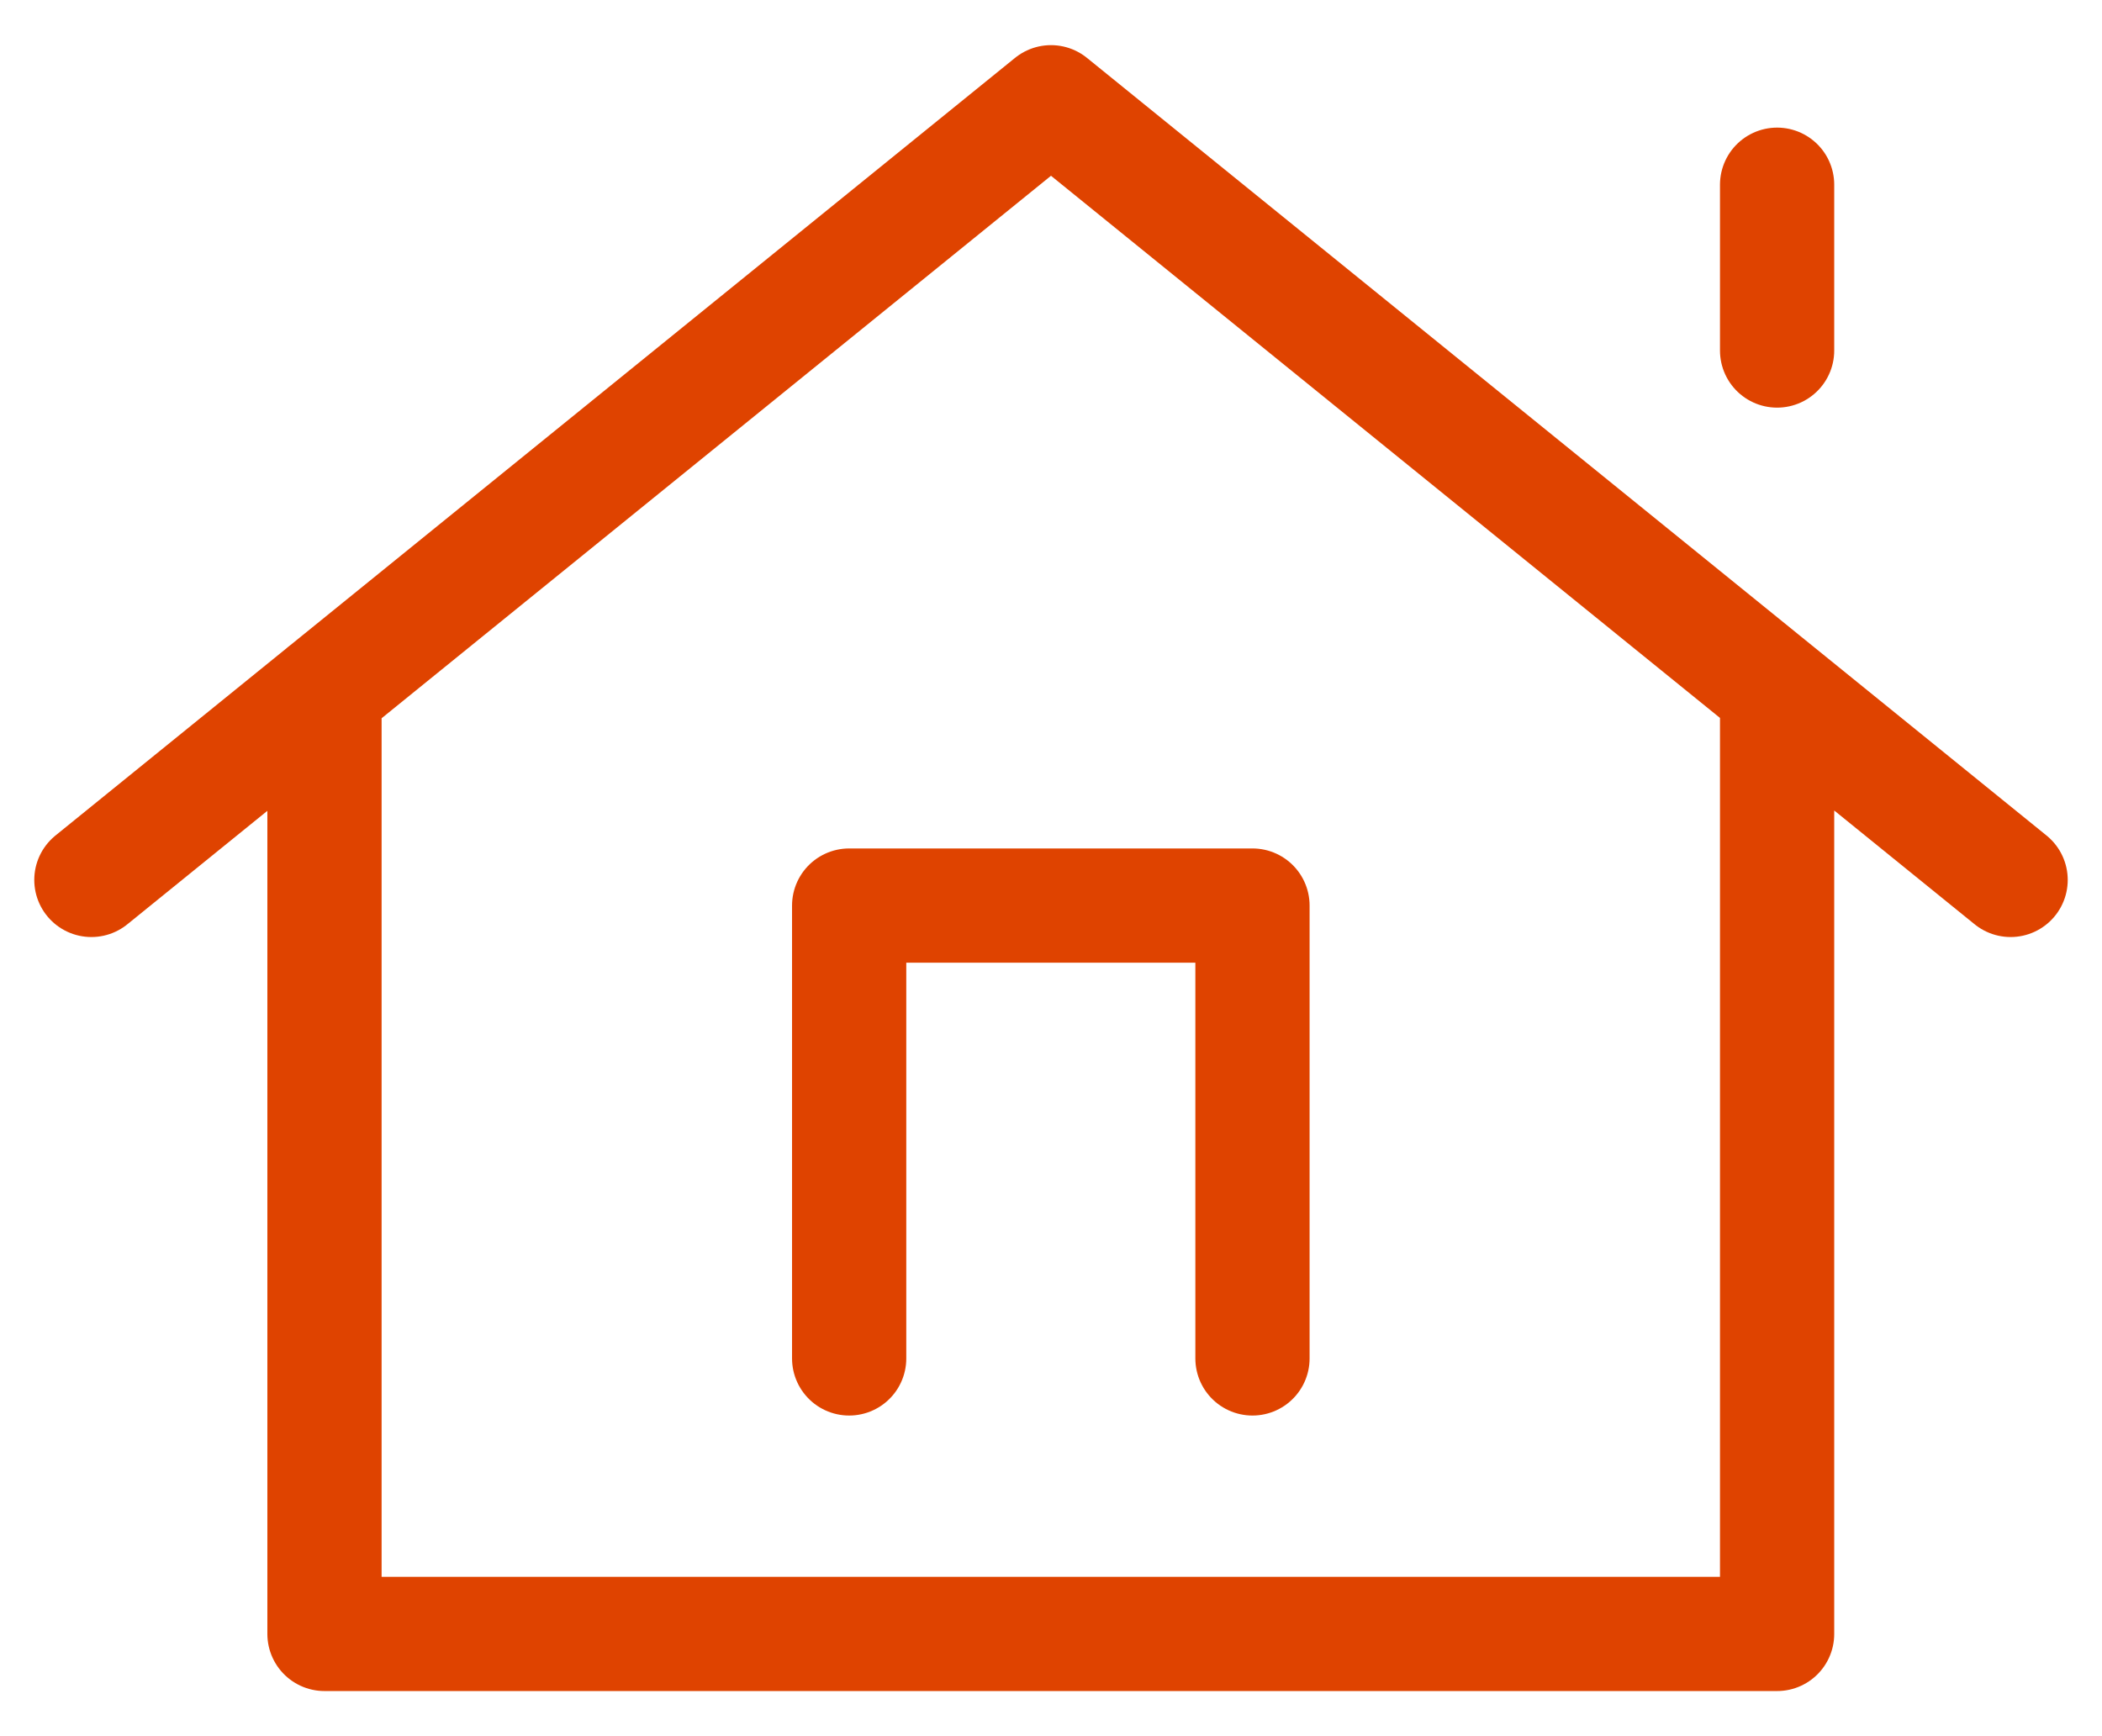
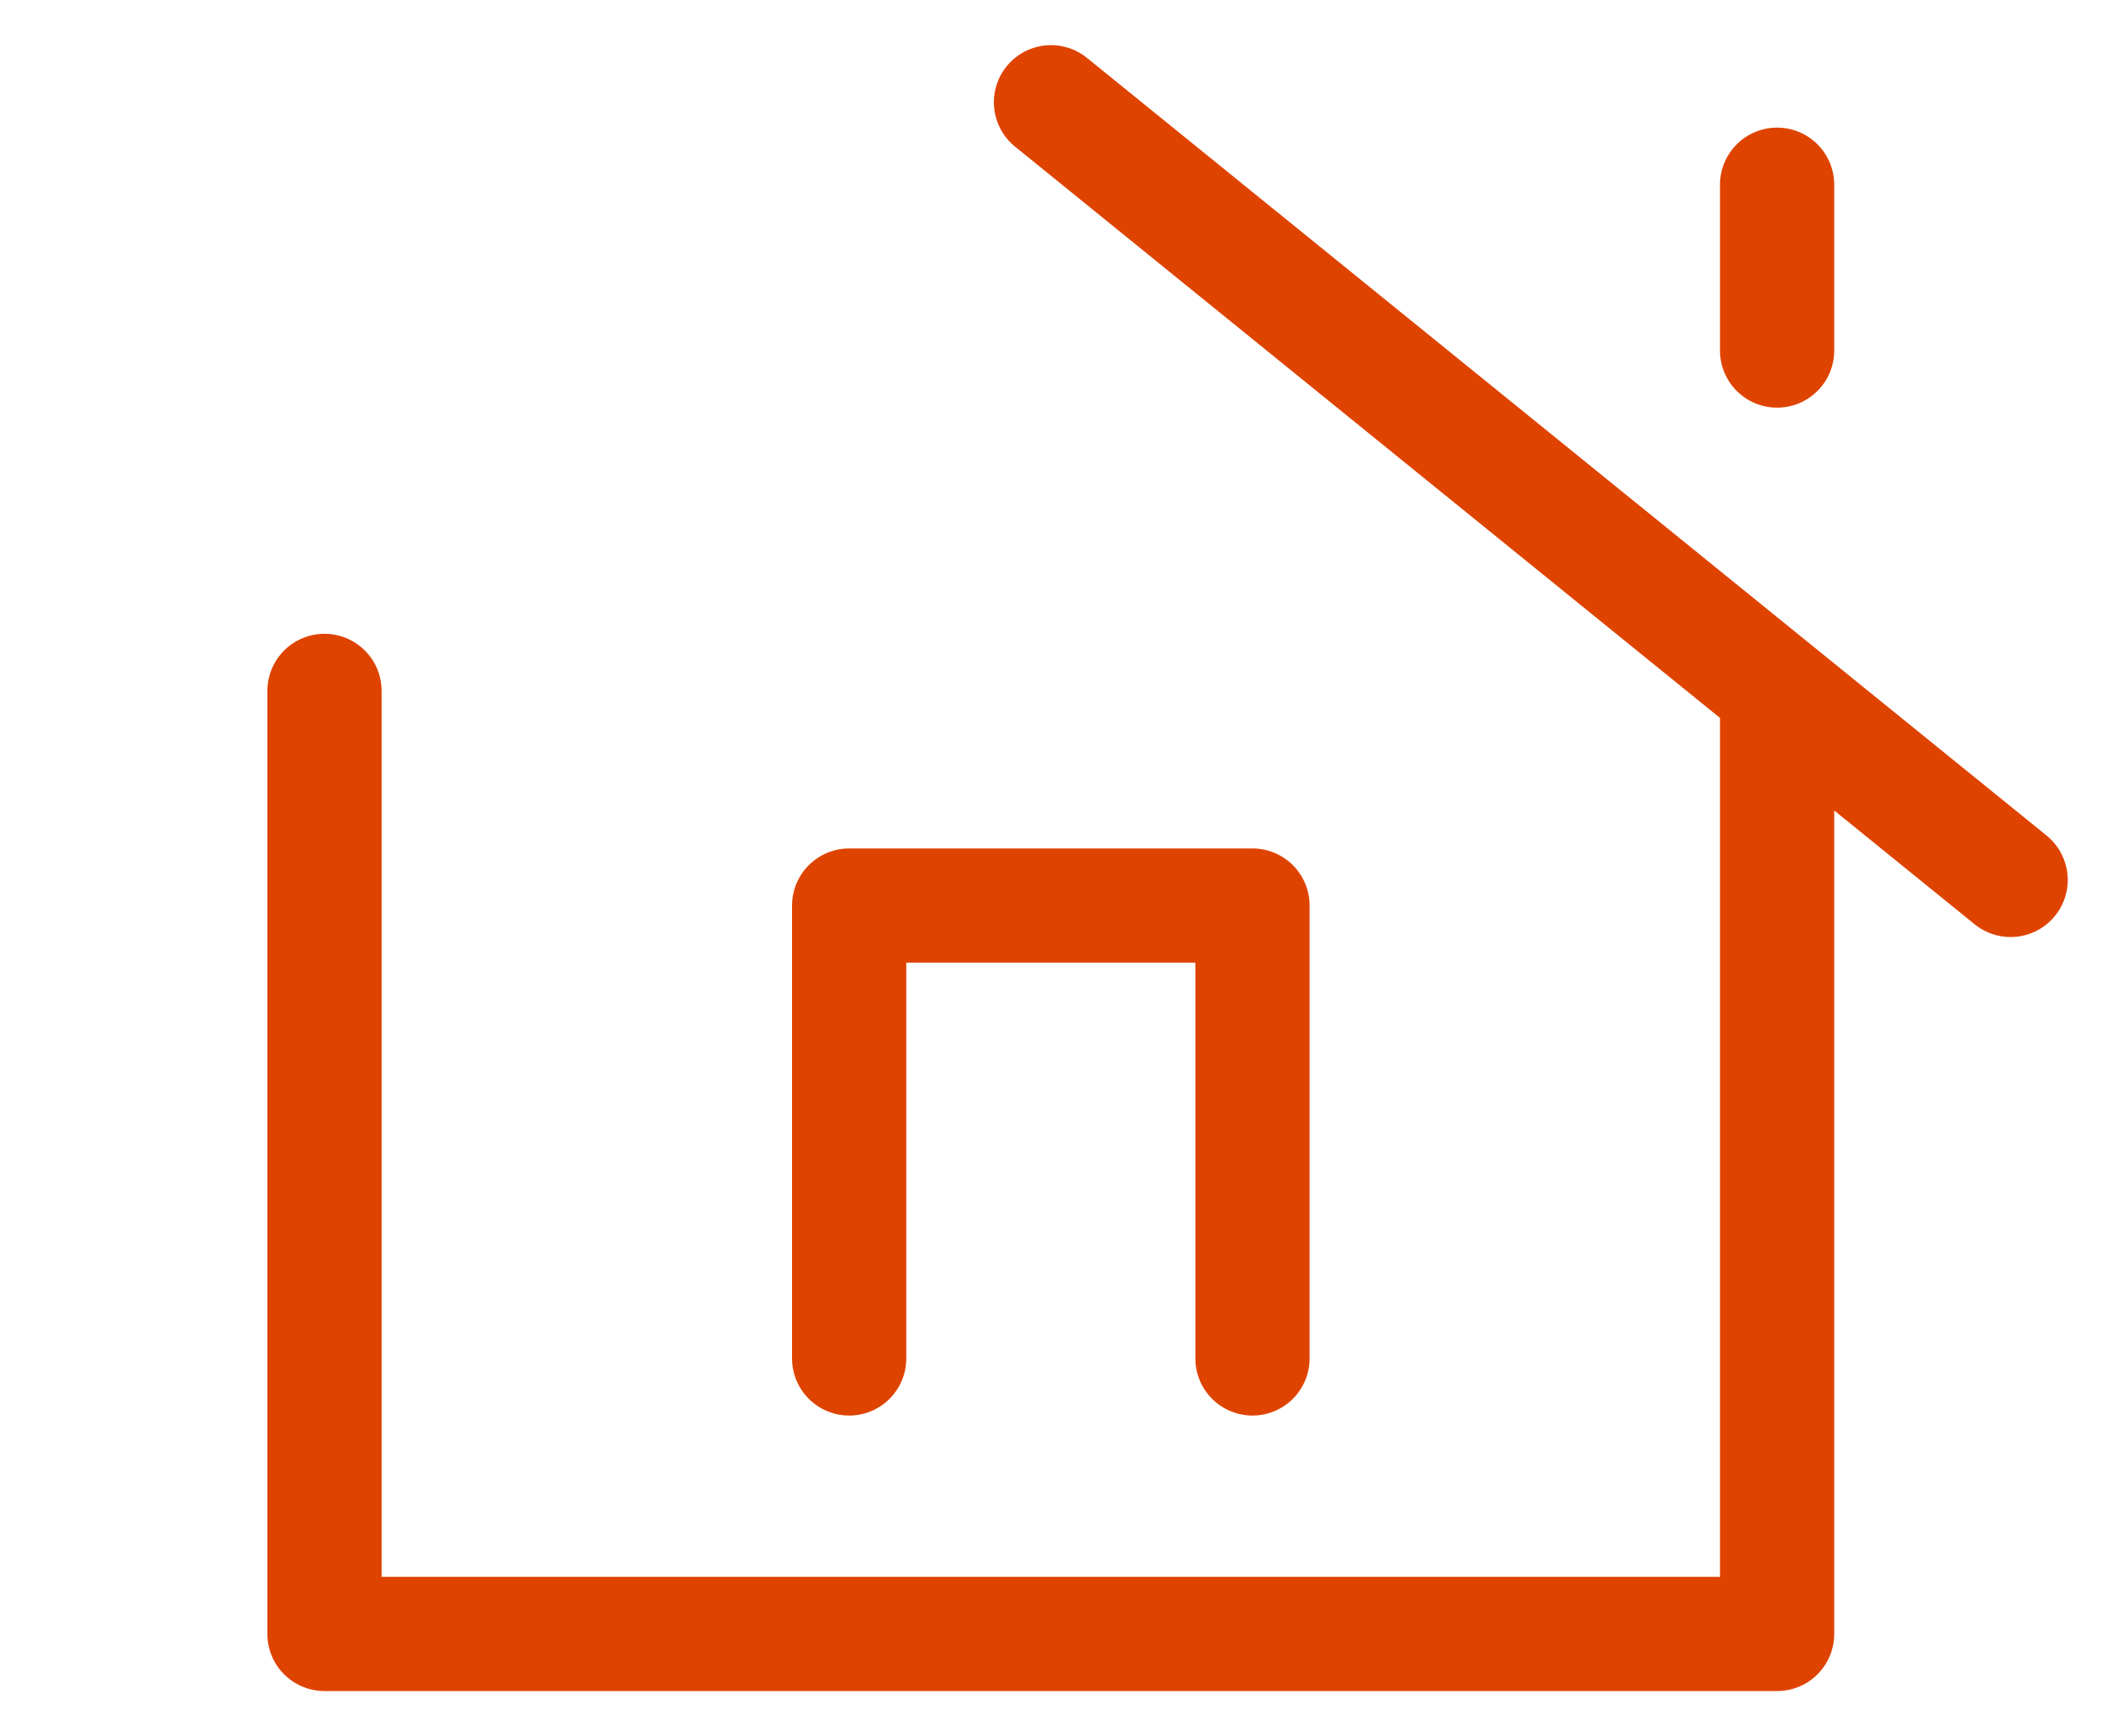
<svg xmlns="http://www.w3.org/2000/svg" width="46" height="38" viewBox="0 0 46 38" fill="none">
-   <path id="home" d="M38.89 15.122V35.762H7.101V15.122M44 19.259L23 2.238L2 19.259M27.409 29.732V19.82H18.583V29.732M38.89 7.672V4.043" stroke="#DF4300" stroke-width="2.5" stroke-miterlimit="10" stroke-linecap="round" stroke-linejoin="round" />
+   <path id="home" d="M38.89 15.122V35.762H7.101V15.122M44 19.259L23 2.238M27.409 29.732V19.82H18.583V29.732M38.89 7.672V4.043" stroke="#DF4300" stroke-width="2.5" stroke-miterlimit="10" stroke-linecap="round" stroke-linejoin="round" />
</svg>